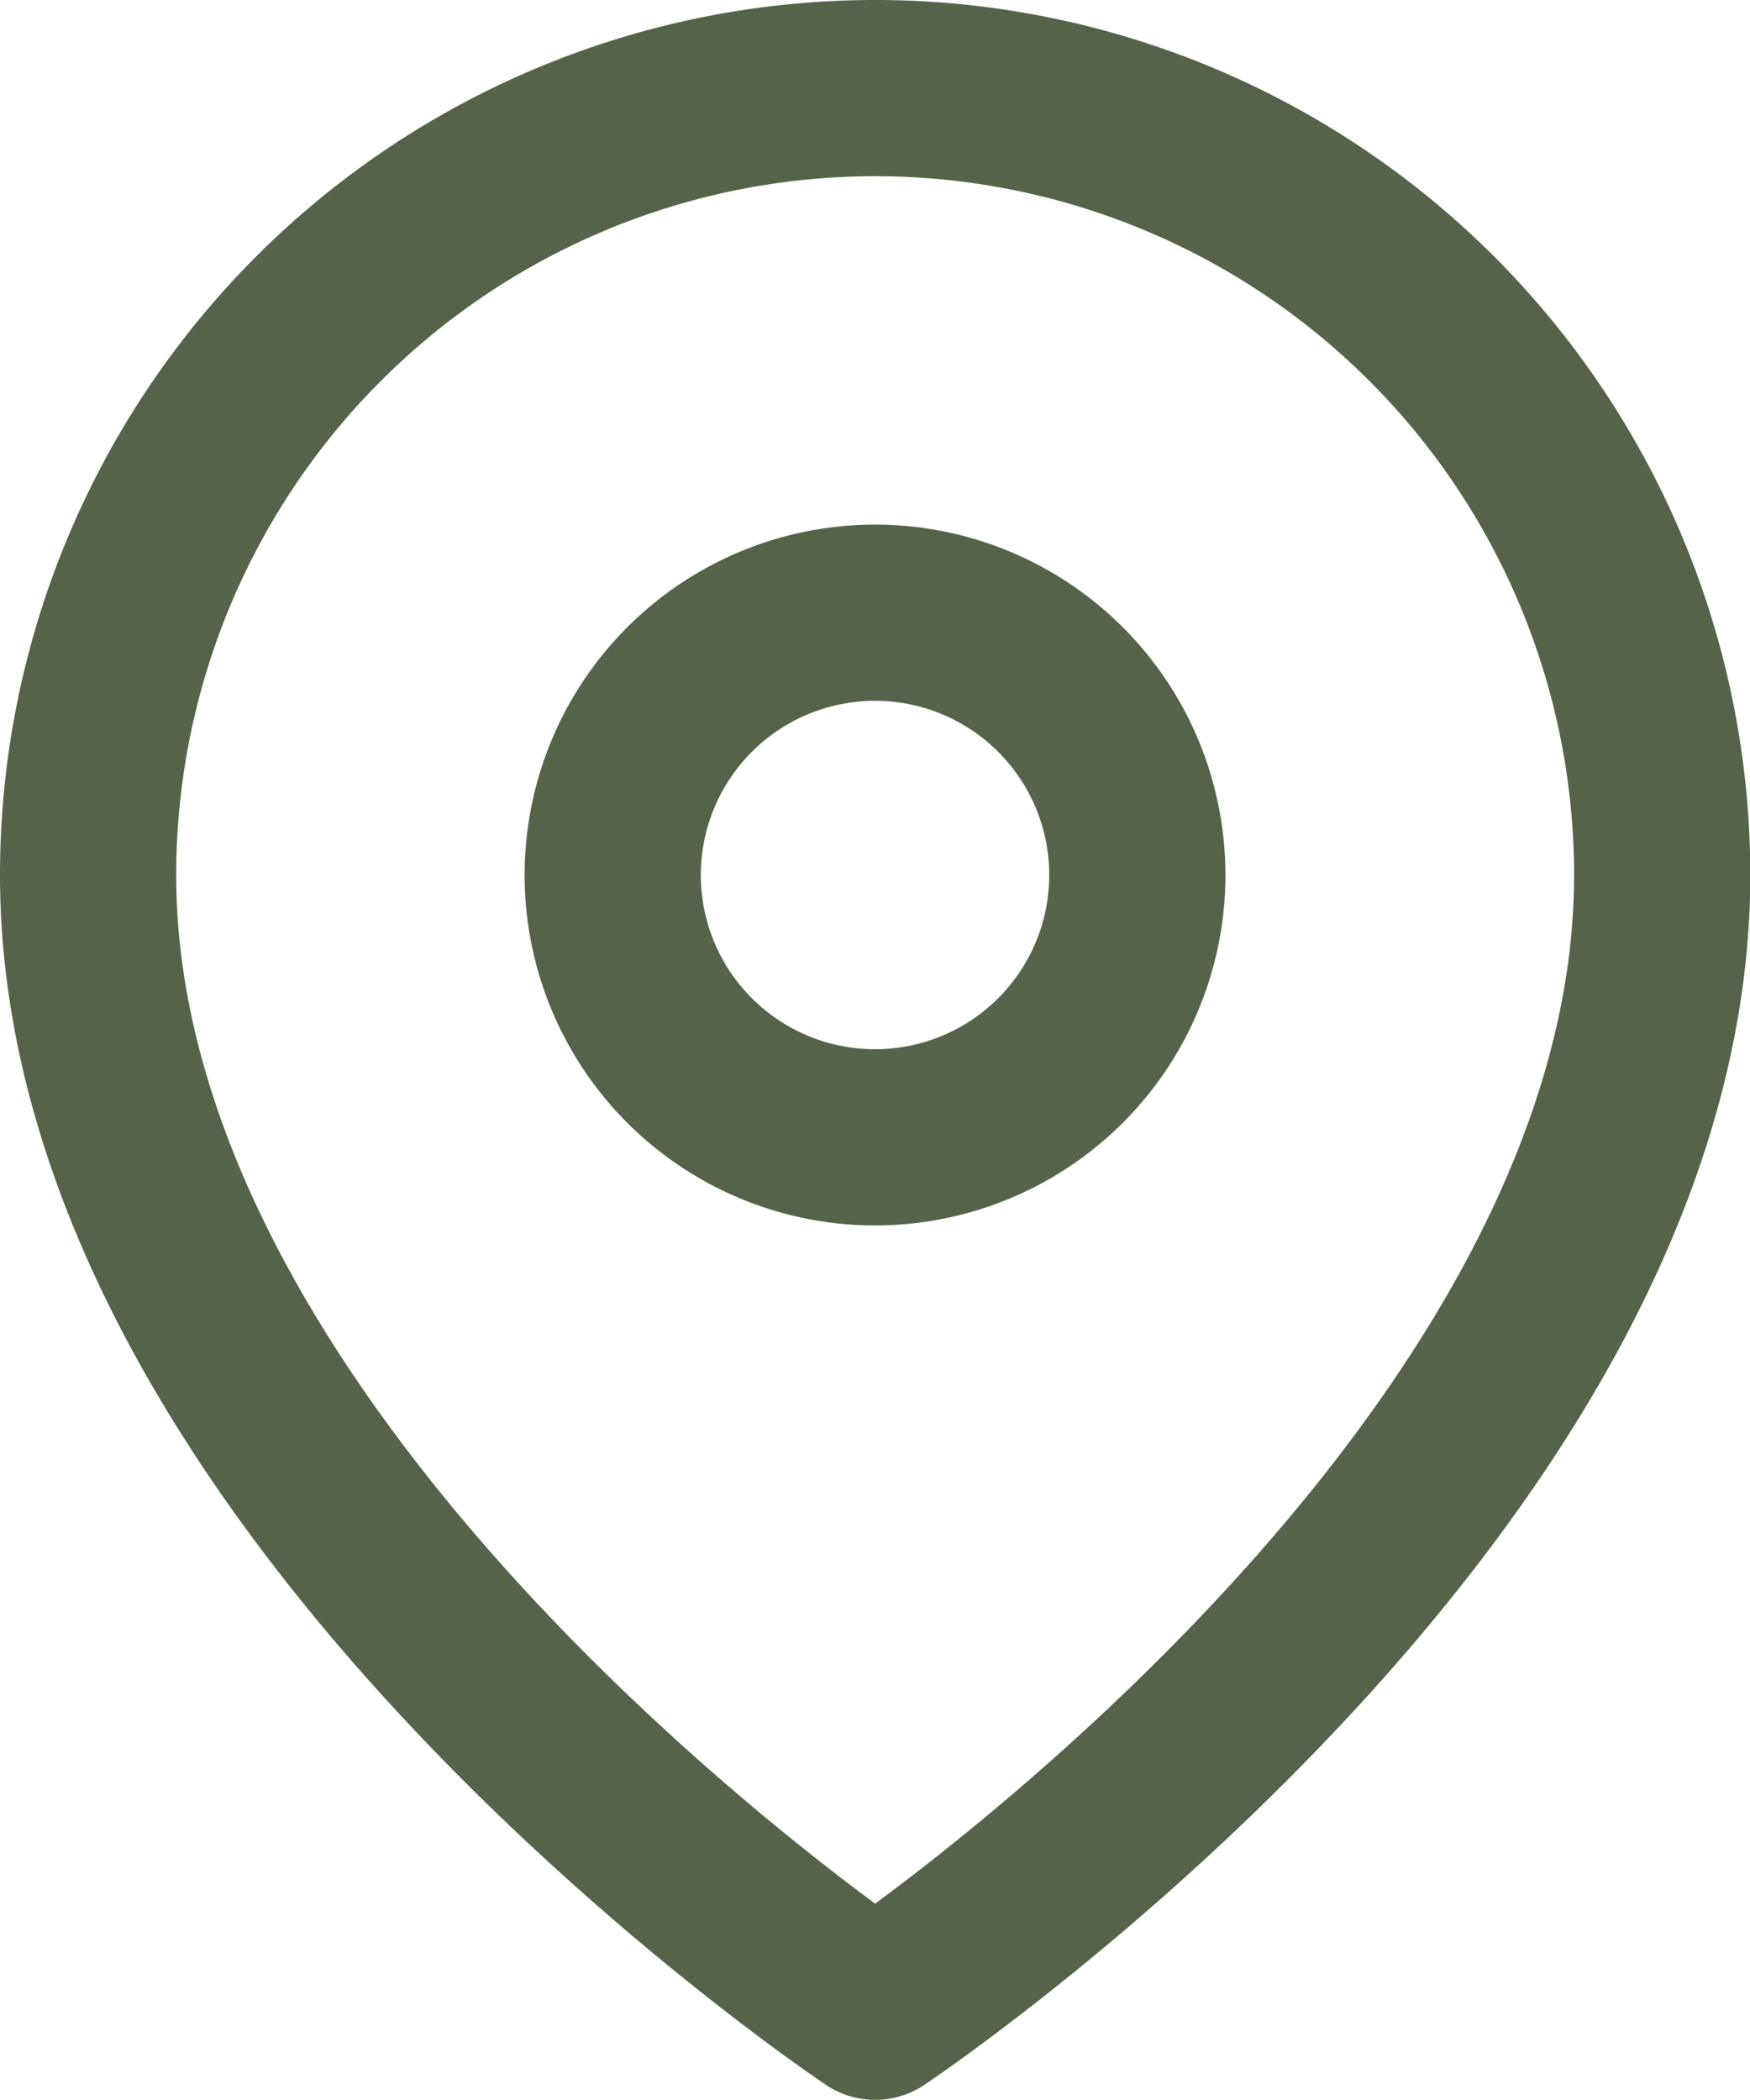
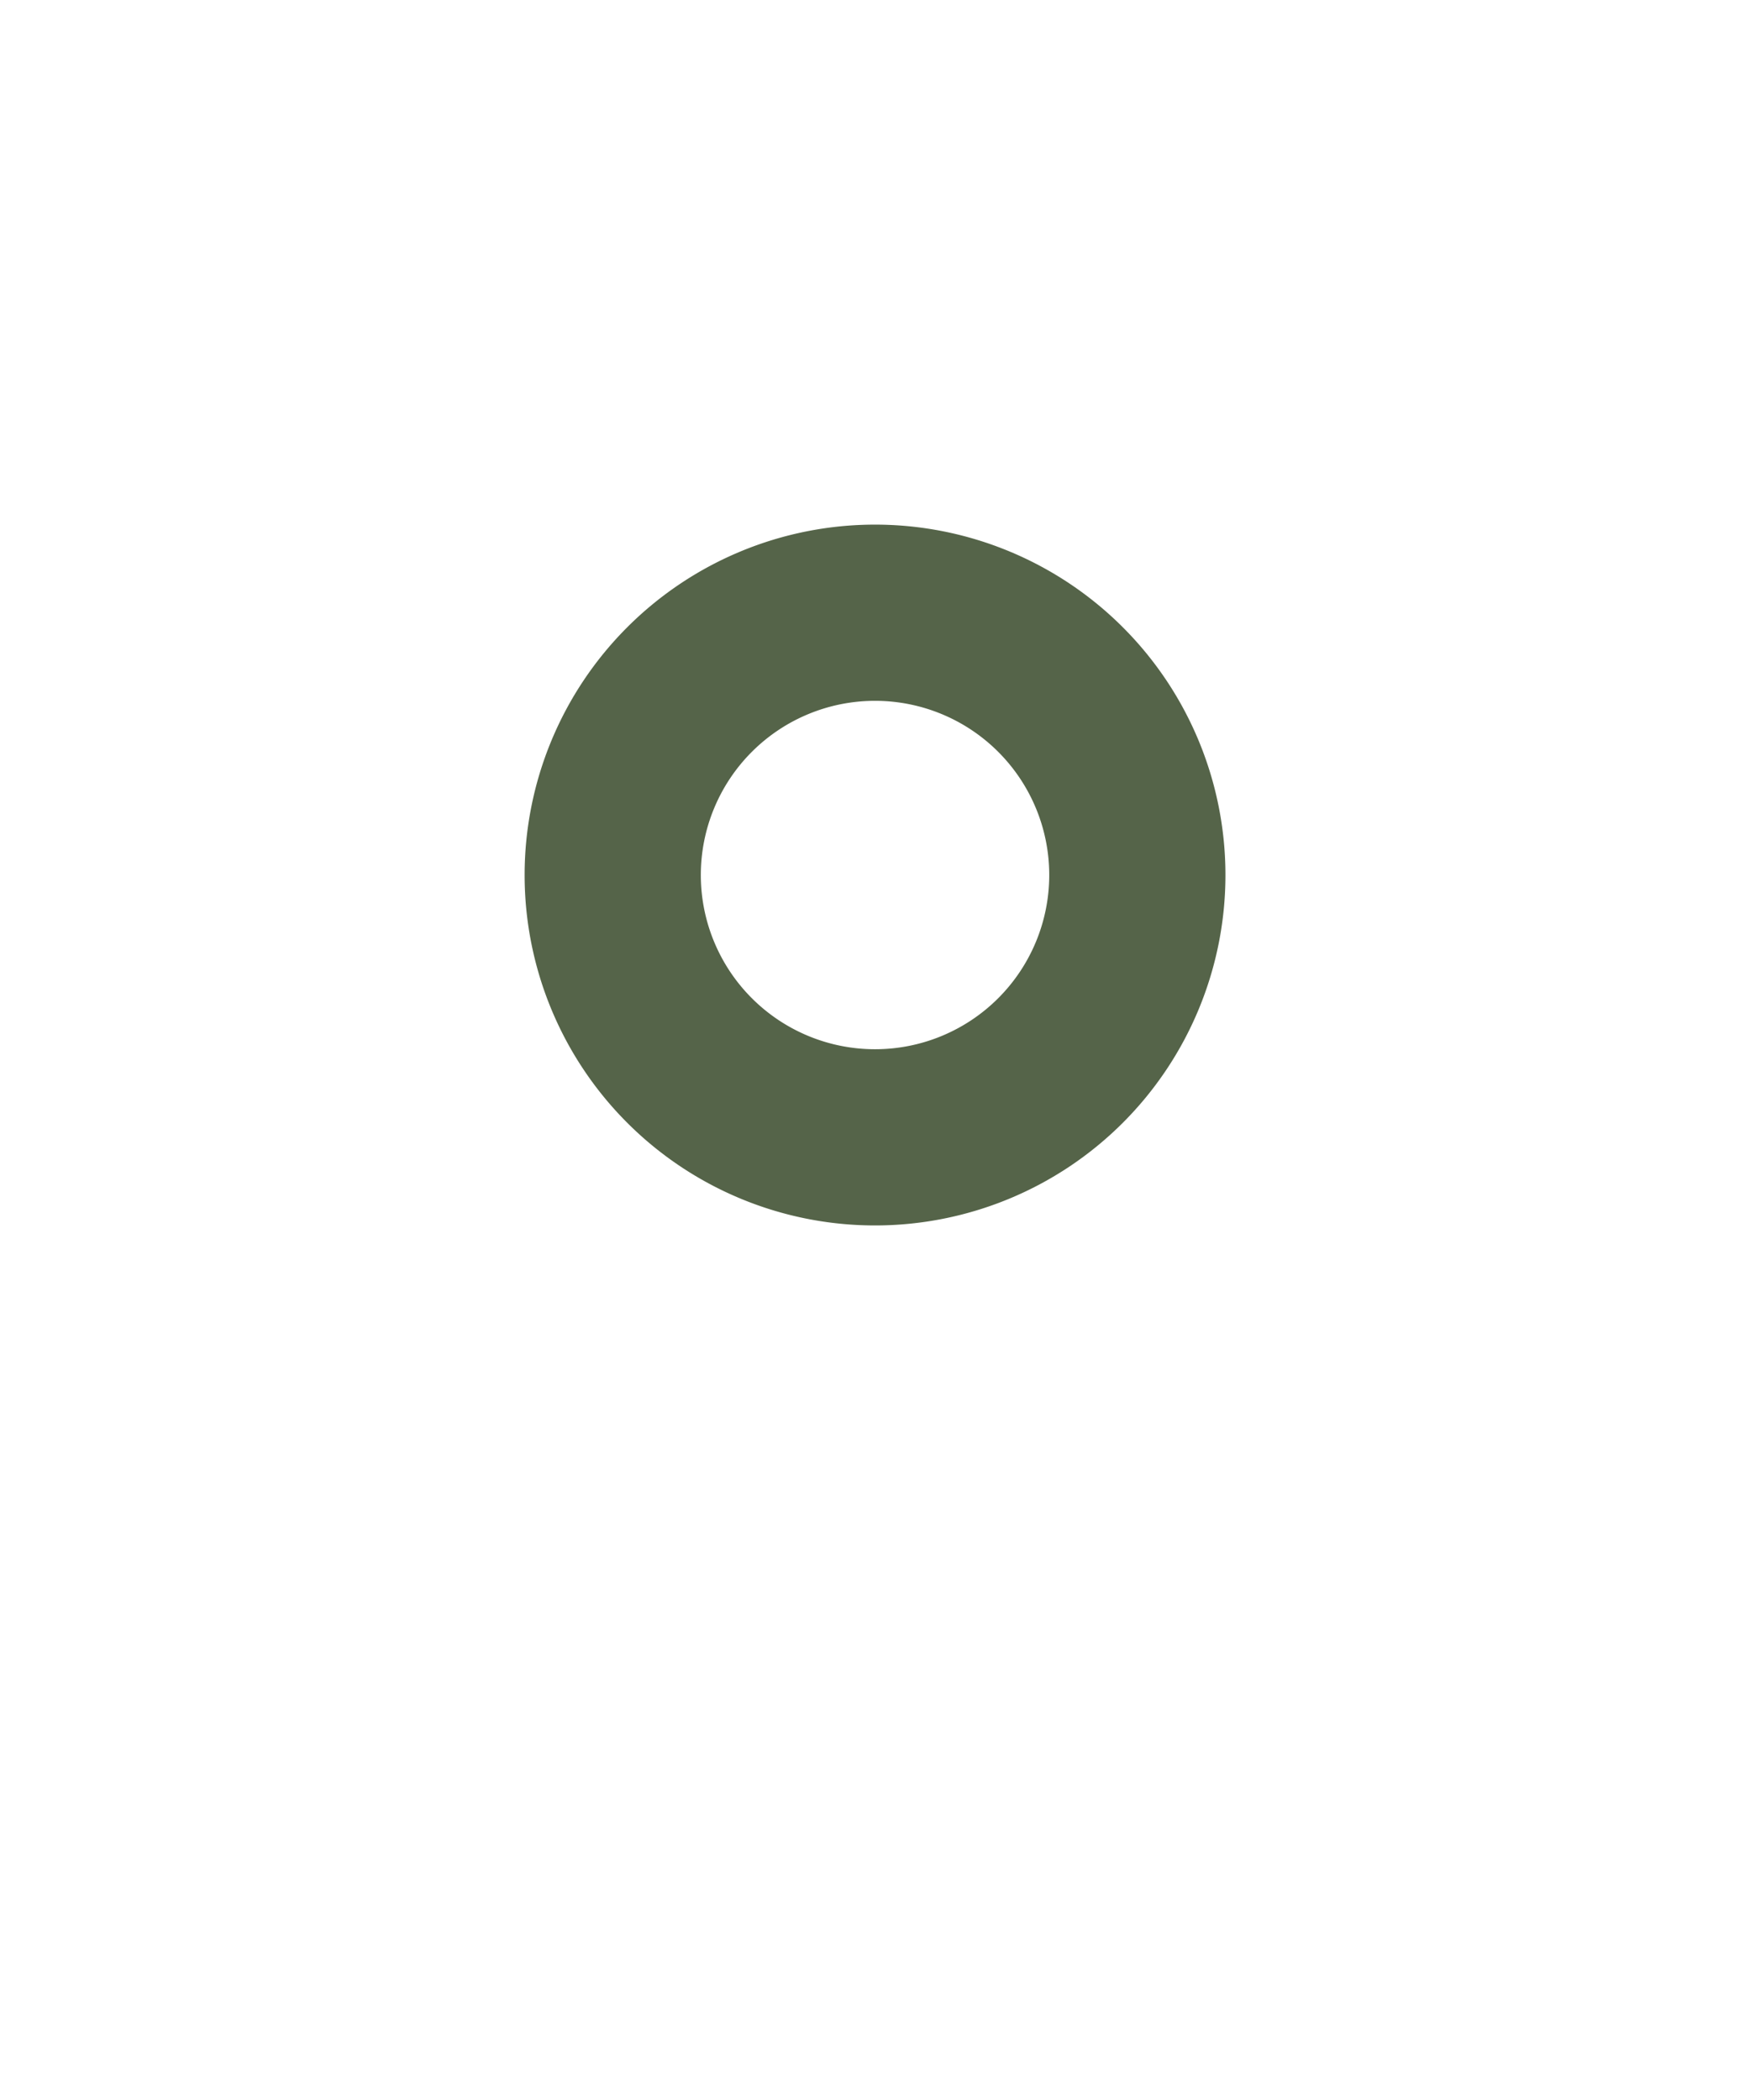
<svg xmlns="http://www.w3.org/2000/svg" width="29.795" height="35.75" viewBox="0 0 29.795 35.75">
  <g id="Icon_Ubication" data-name="Icon Ubication" transform="translate(-3)">
-     <path id="Path_1" data-name="Path 1" d="M31.3,14.9c0,10.42-13.4,19.352-13.4,19.352S4.5,25.318,4.5,14.9a13.4,13.4,0,1,1,26.8,0Z" transform="translate(0 0)" fill="none" stroke="#556449" stroke-linecap="round" stroke-linejoin="round" stroke-width="3" />
    <path id="Path_2" data-name="Path 2" d="M22.432,14.966A4.466,4.466,0,1,1,17.966,10.5,4.466,4.466,0,0,1,22.432,14.966Z" transform="translate(-0.068 -0.068)" fill="none" stroke="#556449" stroke-linecap="round" stroke-linejoin="round" stroke-width="3" />
  </g>
</svg>